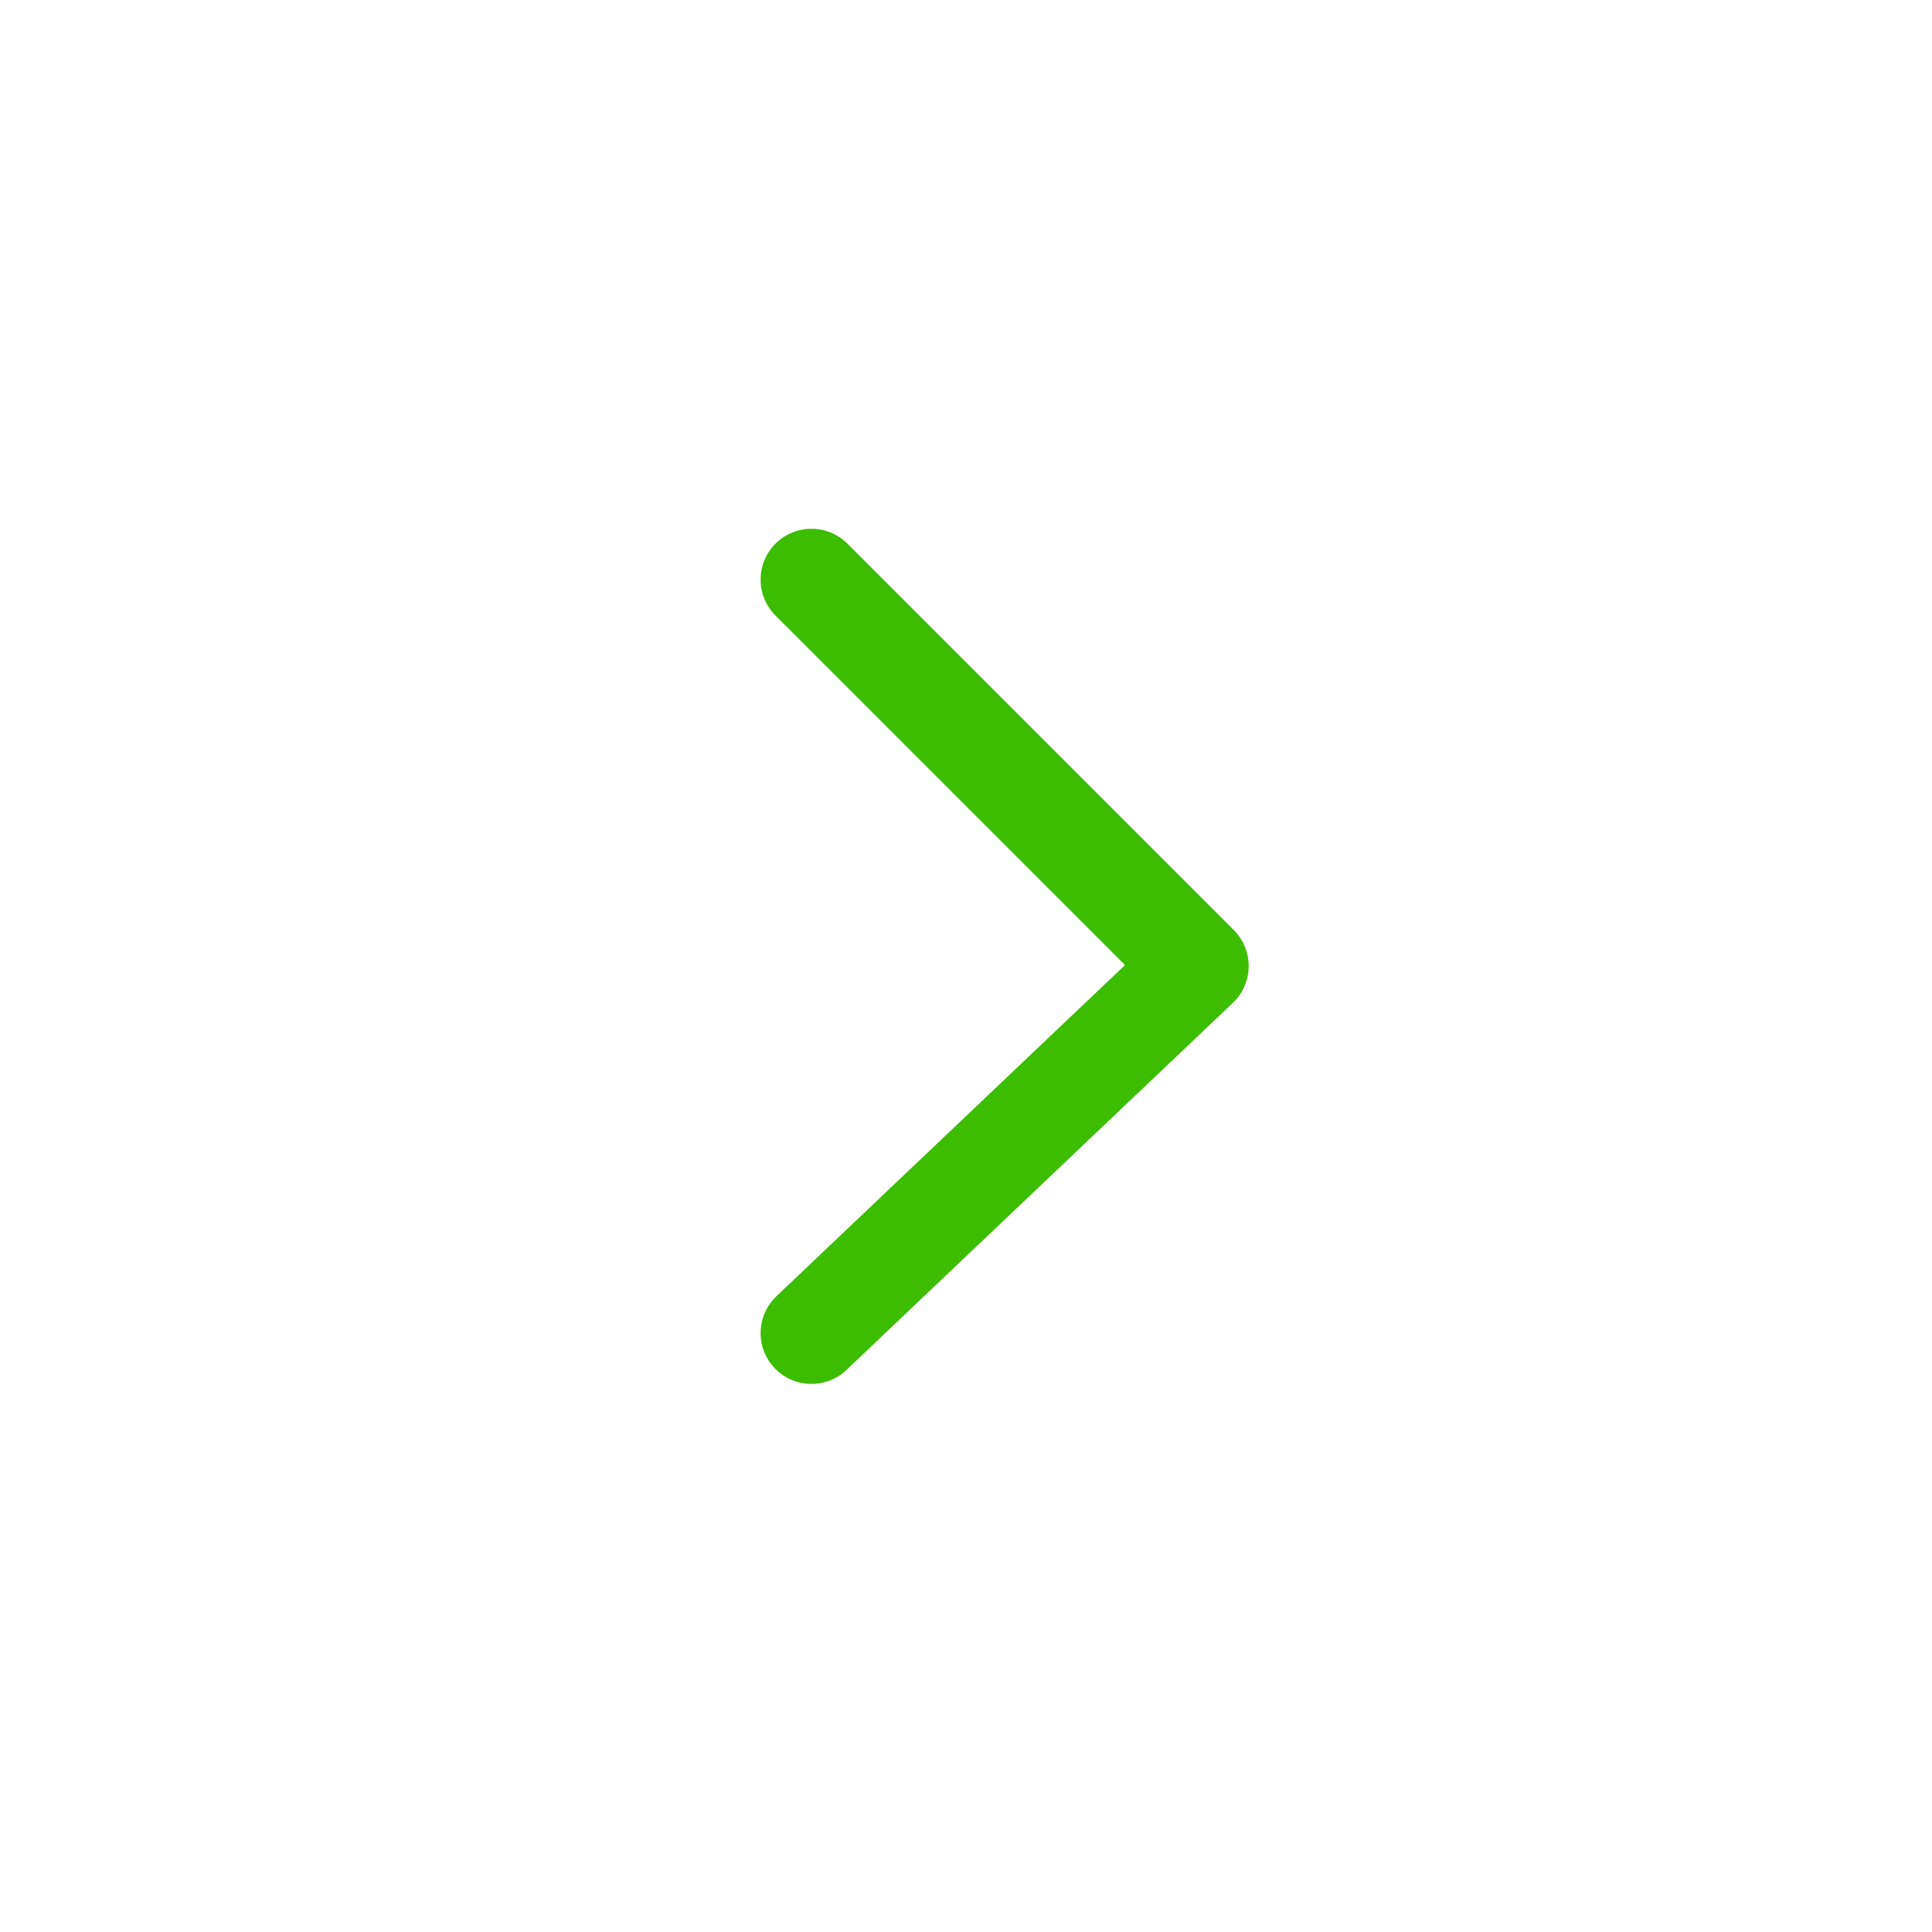
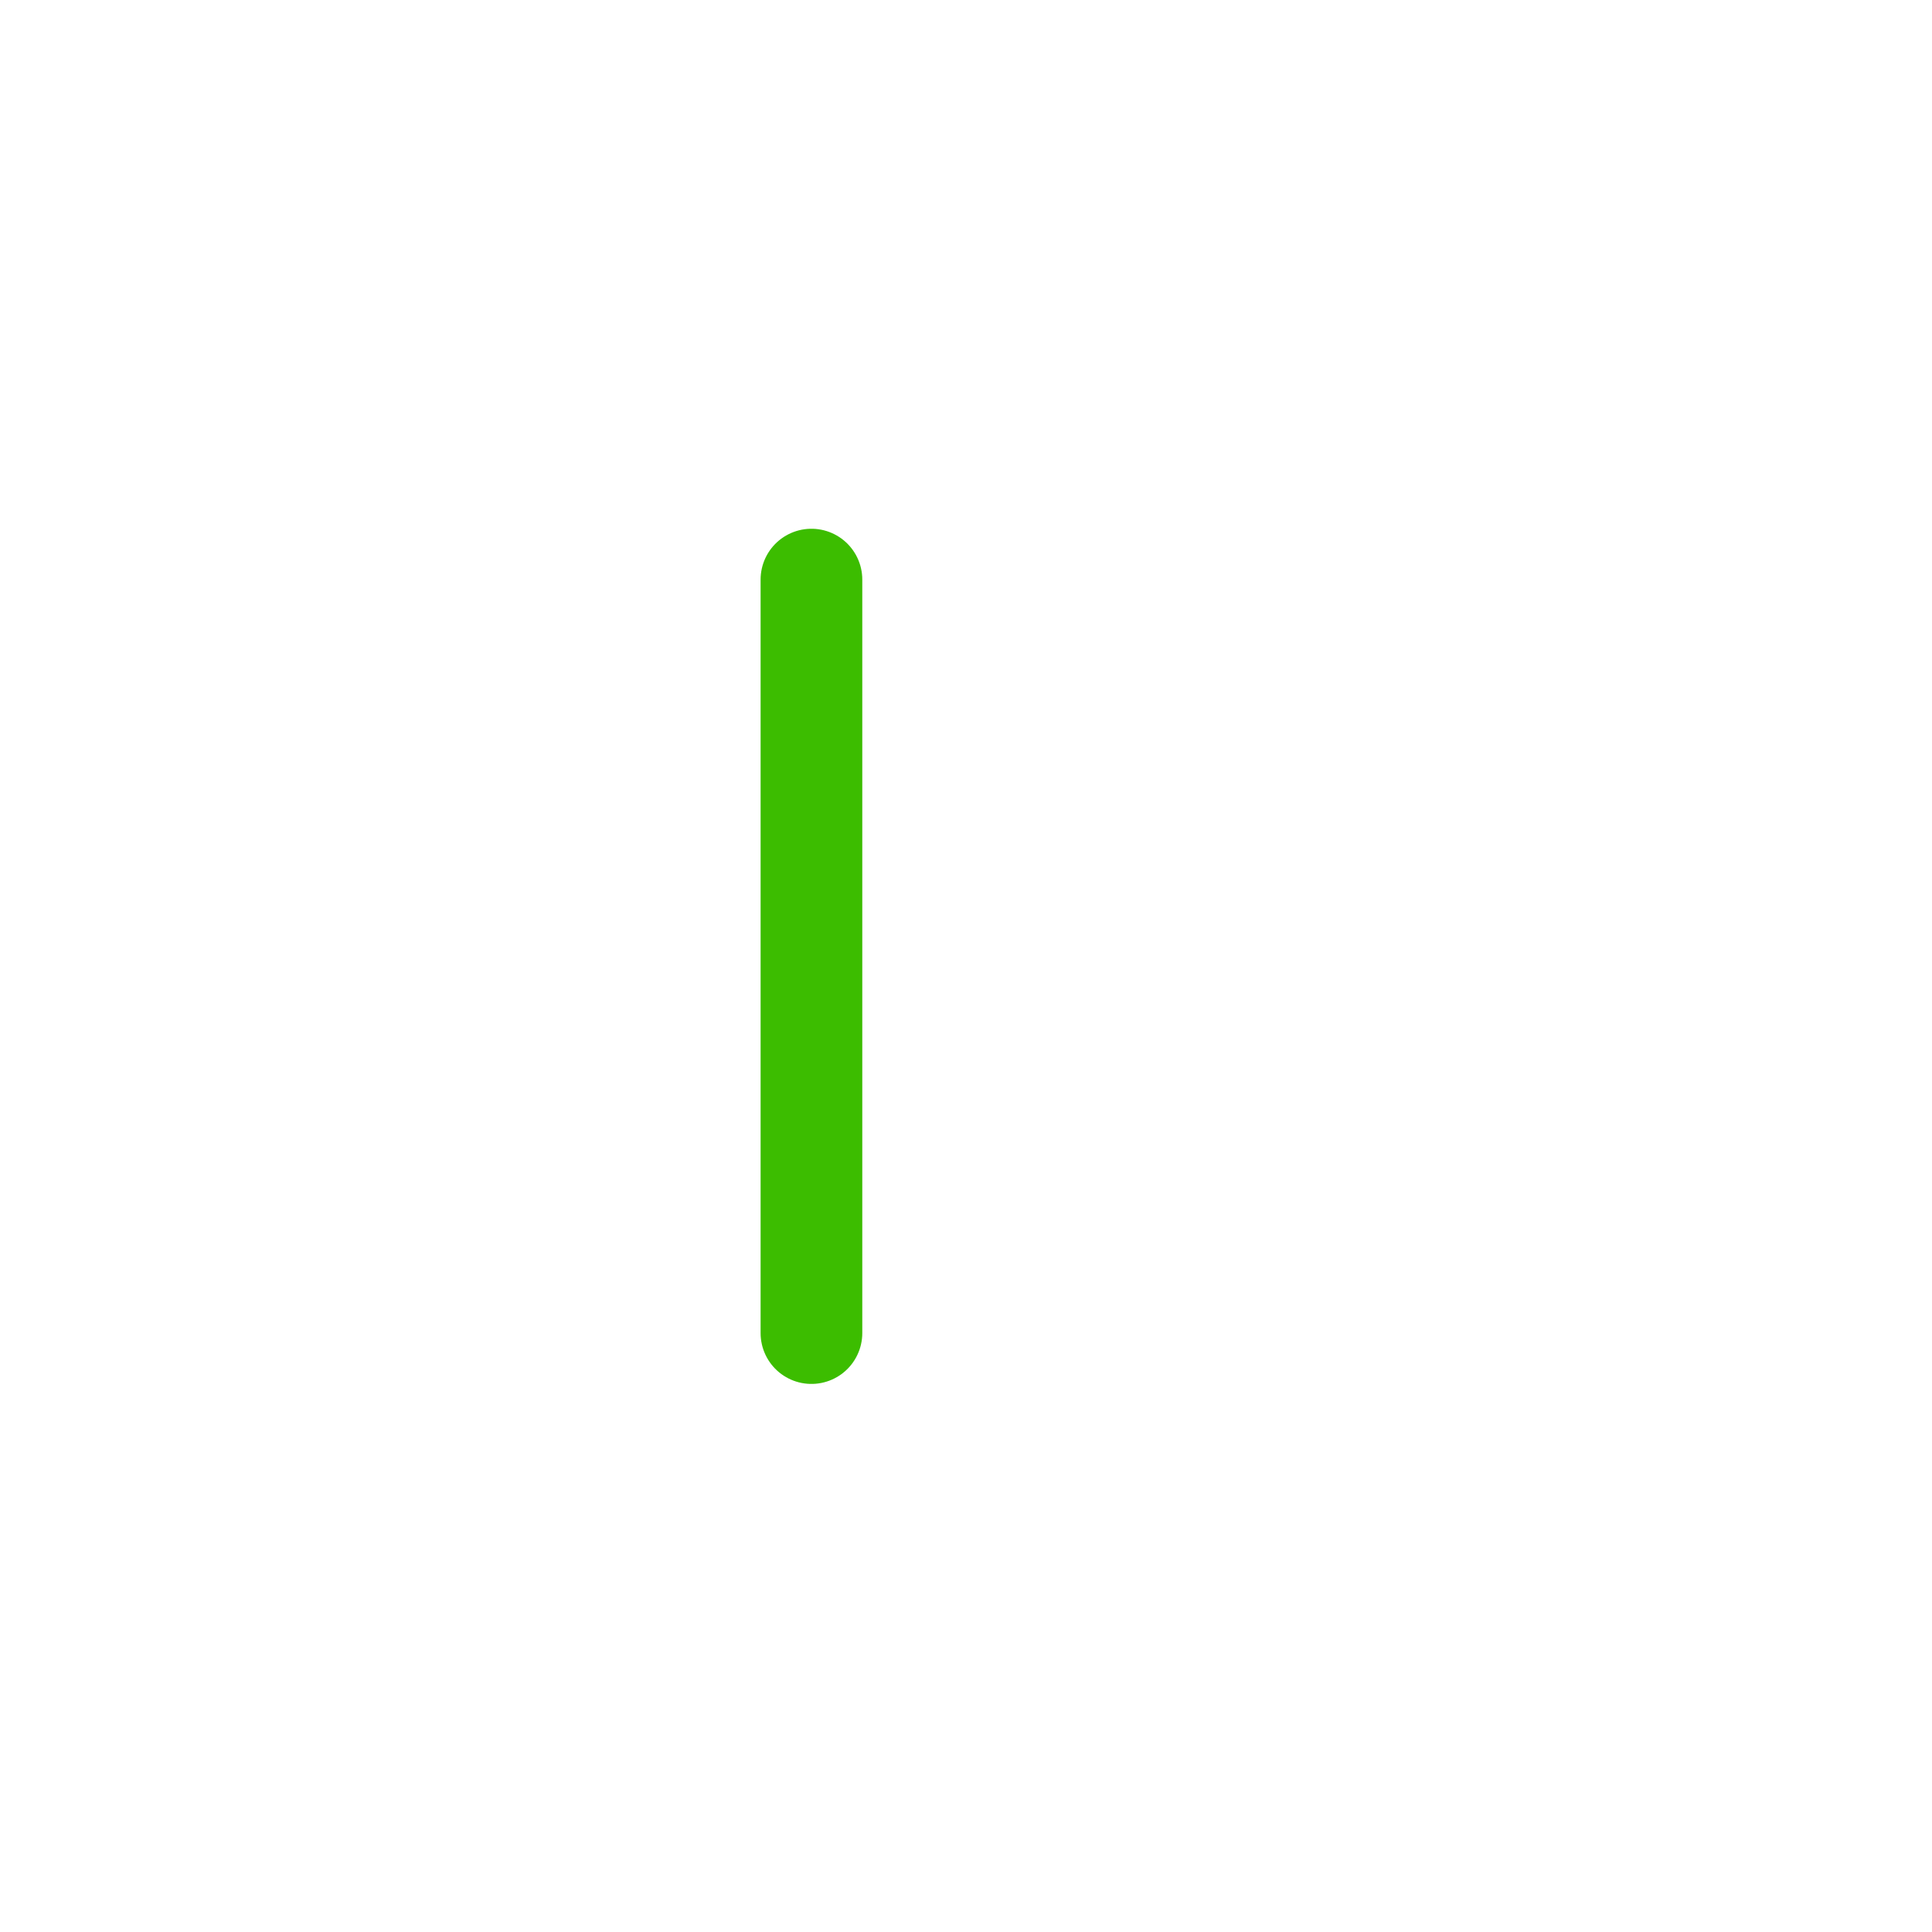
<svg xmlns="http://www.w3.org/2000/svg" width="19" height="19" viewBox="0 0 19 19" fill="none">
-   <path d="M7.98 5.7L11.78 9.5L7.98 13.11" stroke="#3CBD00" stroke-linecap="round" stroke-linejoin="round" />
+   <path d="M7.98 5.7L7.98 13.11" stroke="#3CBD00" stroke-linecap="round" stroke-linejoin="round" />
</svg>